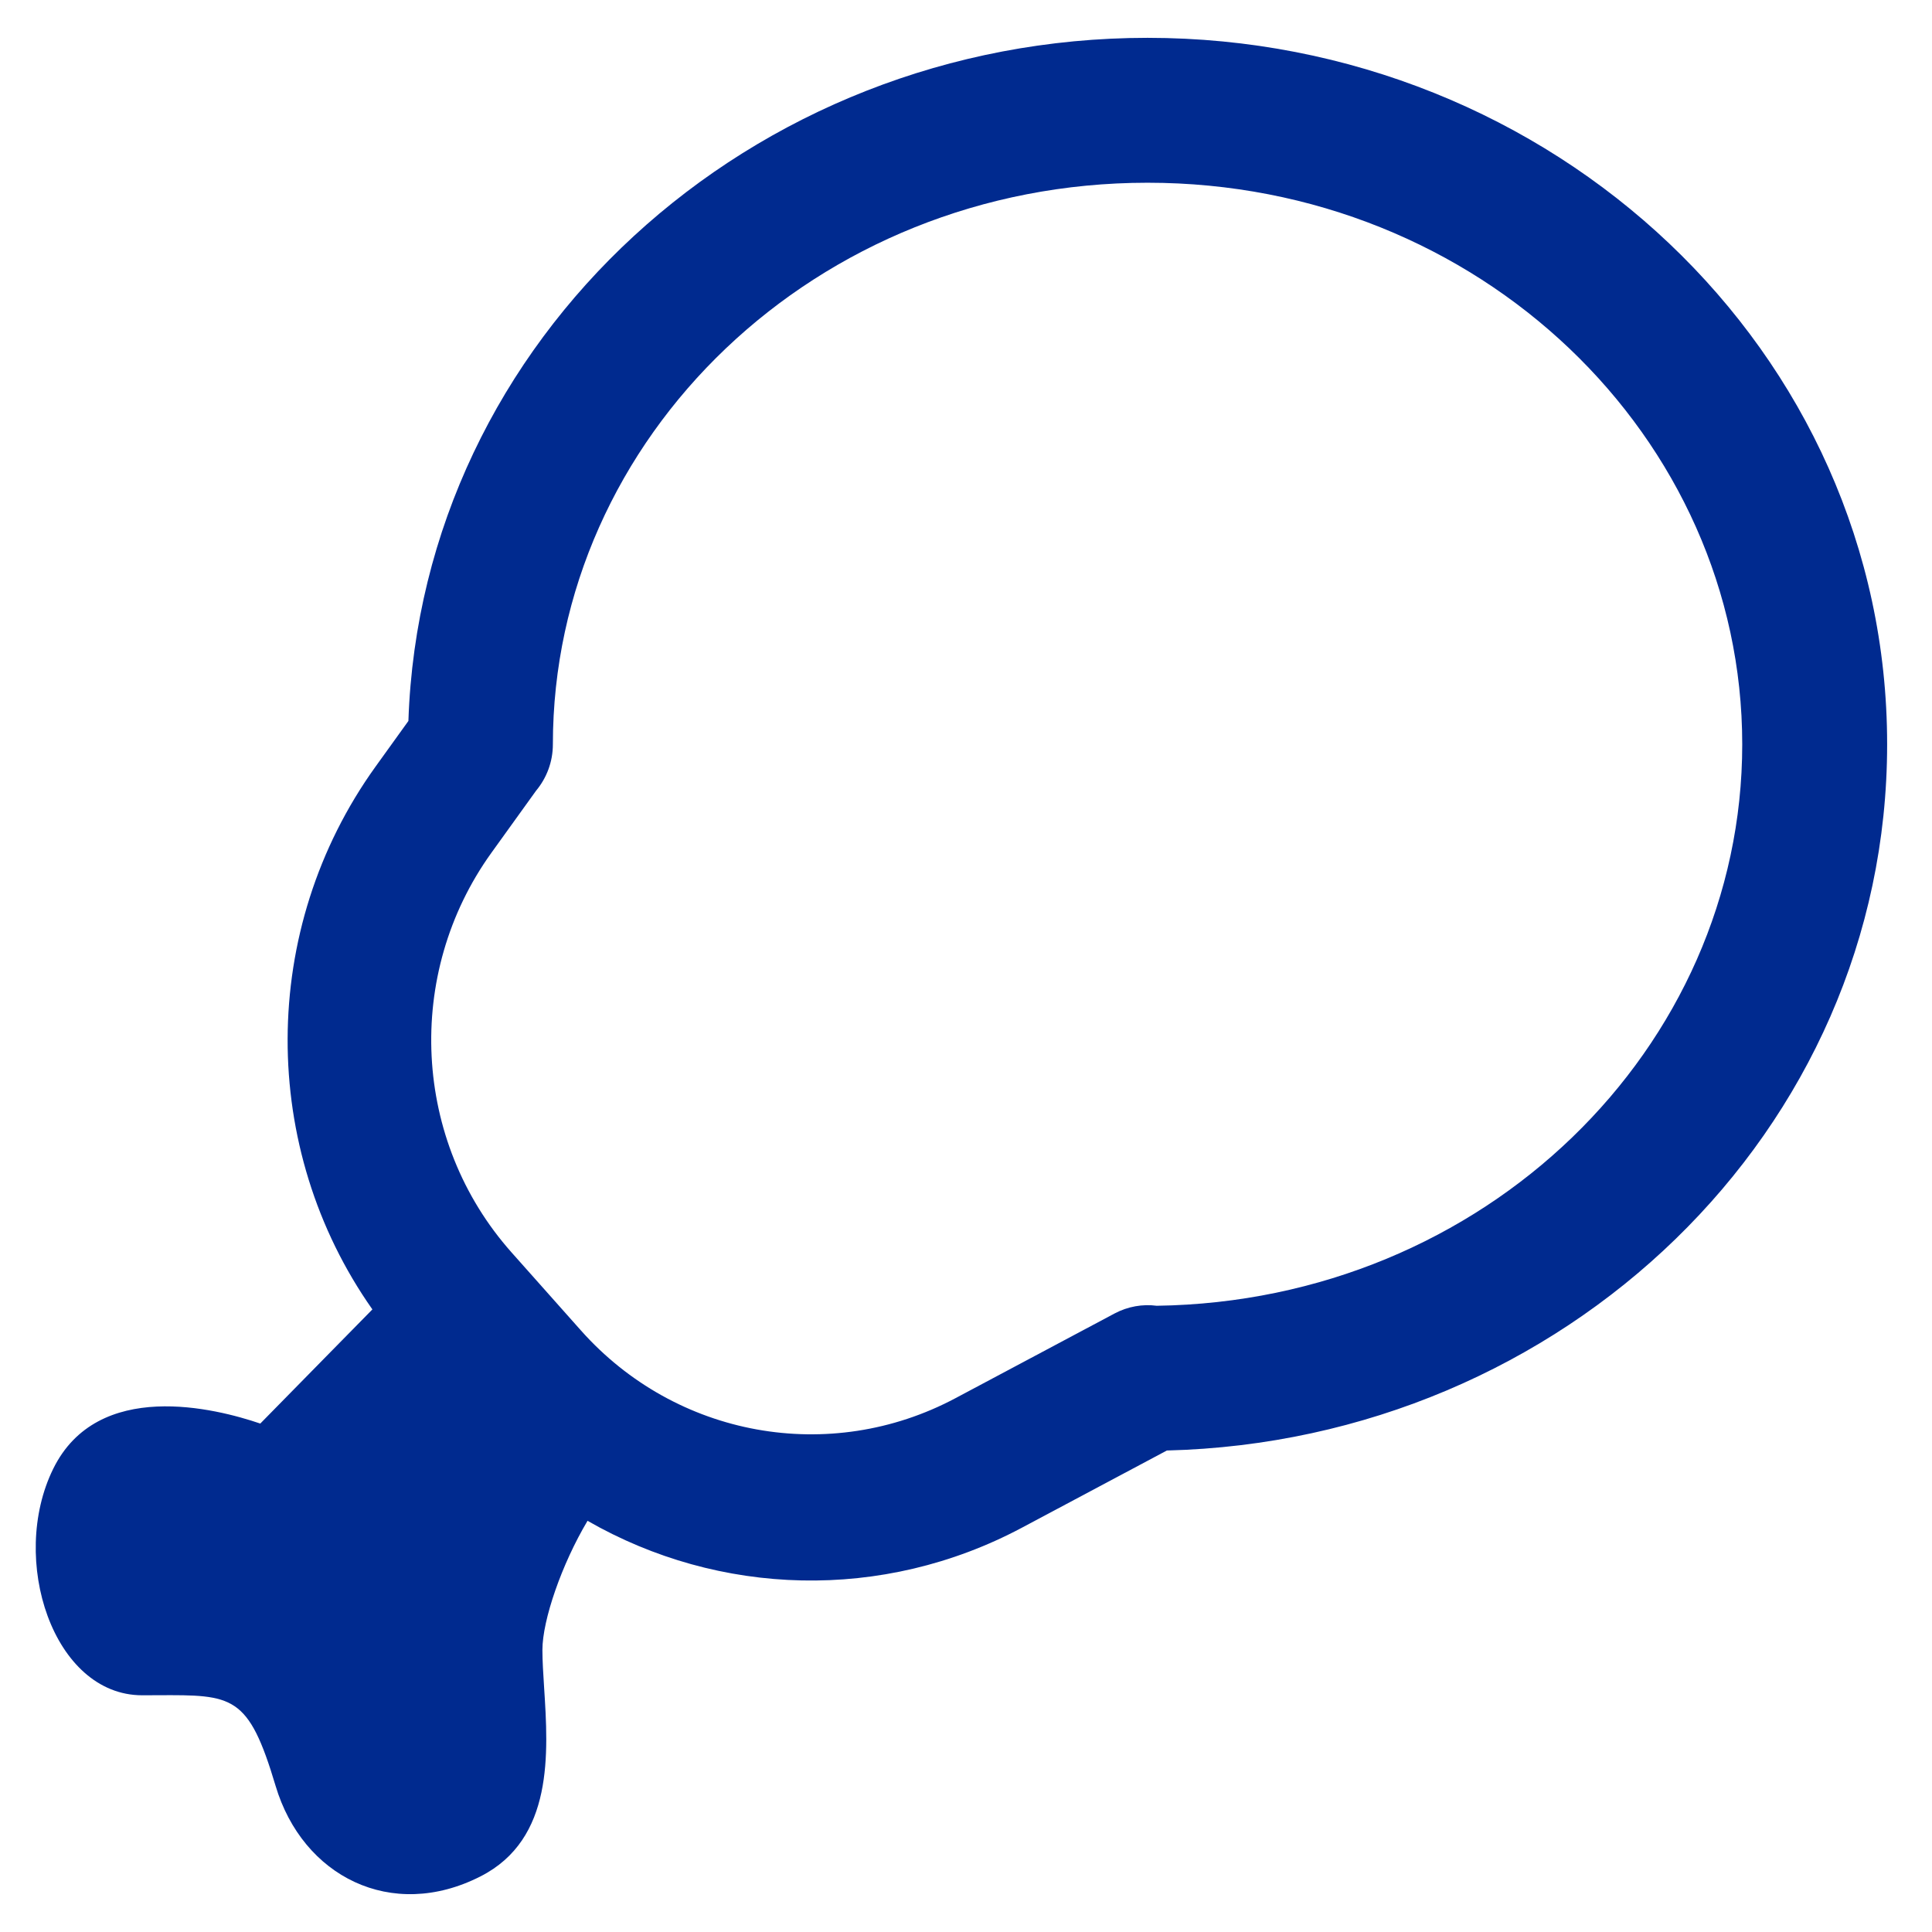
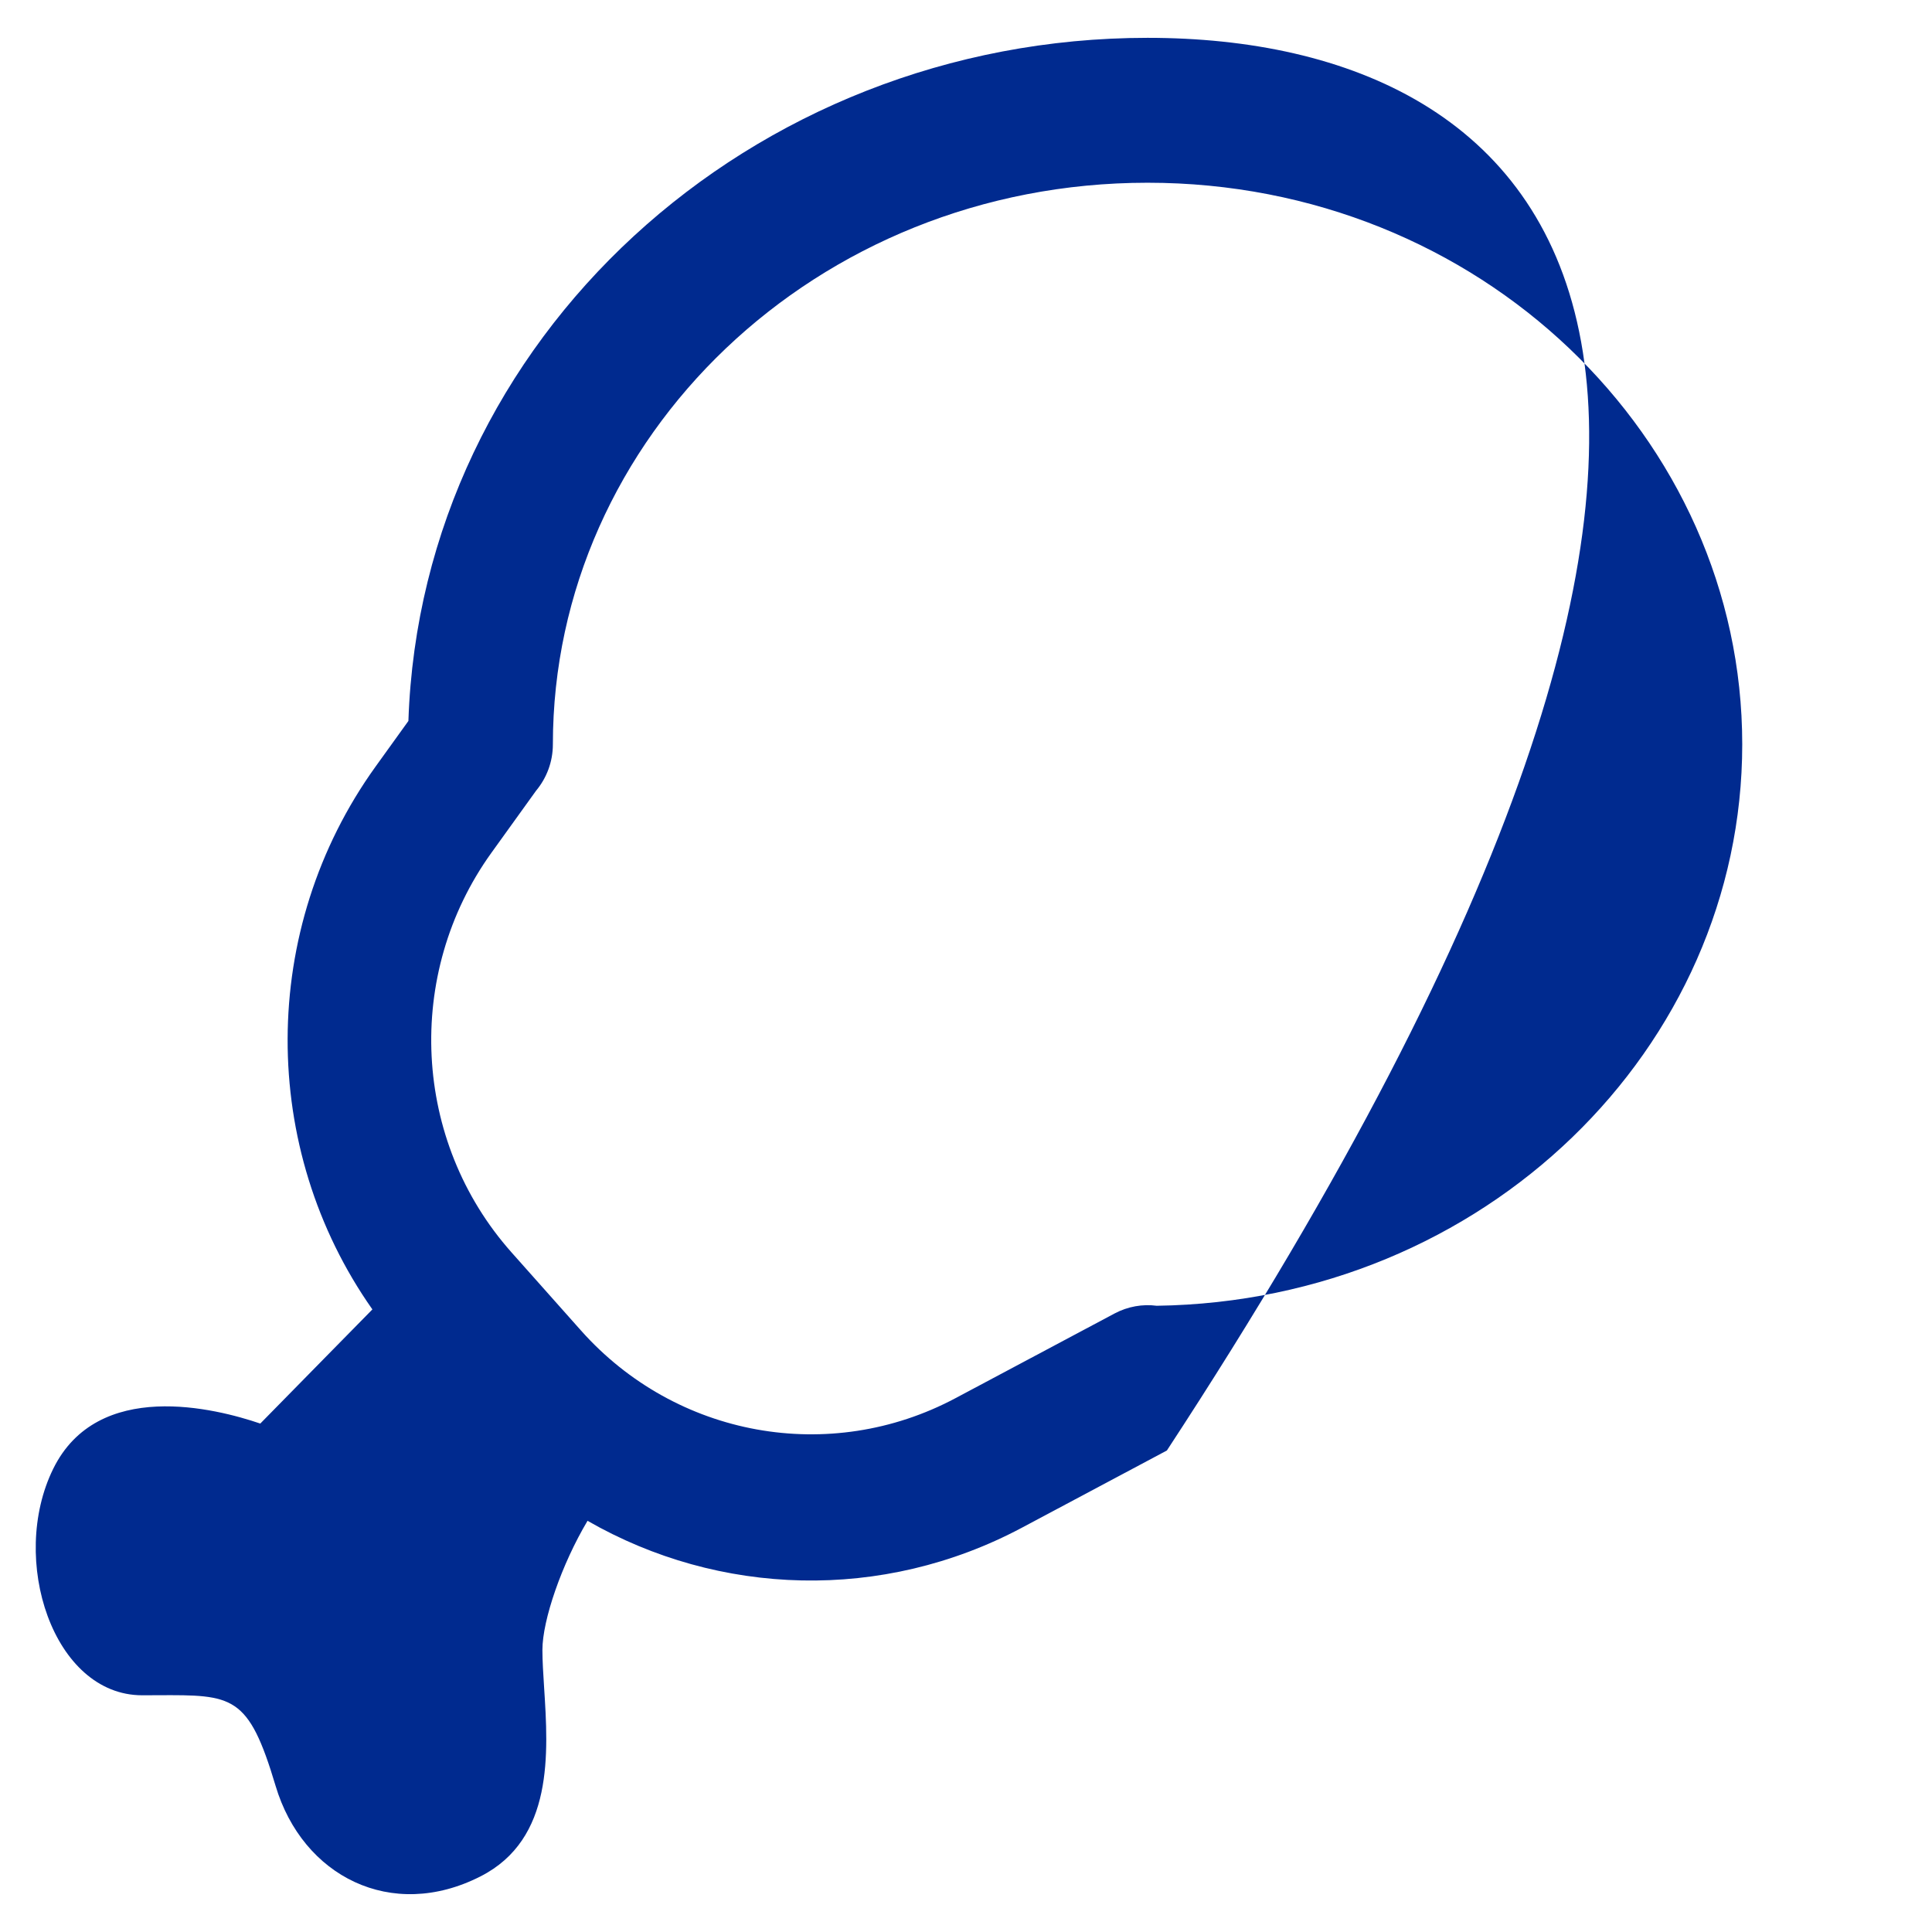
<svg xmlns="http://www.w3.org/2000/svg" width="36" height="36" viewBox="0 0 36 36" fill="none">
-   <path fill-rule="evenodd" clip-rule="evenodd" d="M21.383 3.405C15.198 3.405 10.302 8.154 10.302 13.869C10.302 14.198 10.184 14.5 9.988 14.735L9.157 15.89C7.531 18.151 7.687 21.262 9.531 23.336L10.823 24.789C12.593 26.78 15.463 27.3 17.804 26.053L20.766 24.476C21.018 24.342 21.292 24.297 21.554 24.331C27.658 24.245 32.464 19.531 32.464 13.869C32.464 8.154 27.569 3.405 21.383 3.405ZM21.383 0.705C13.987 0.705 7.85 6.306 7.61 13.434L6.999 14.283C4.815 17.32 4.831 21.405 6.939 24.399L6.093 25.26L4.85 26.526C4.022 26.244 1.82 25.682 0.991 27.37C0.162 29.057 0.991 31.589 2.649 31.589C2.749 31.589 2.844 31.588 2.935 31.588C4.342 31.581 4.629 31.58 5.135 33.276C5.638 34.964 7.296 35.808 8.953 34.964C10.321 34.268 10.217 32.661 10.139 31.449C10.123 31.193 10.107 30.954 10.107 30.745C10.107 30.189 10.466 29.147 10.948 28.338C13.396 29.745 16.441 29.851 19.041 28.467L21.743 27.028C29.126 26.846 35.164 21.086 35.164 13.869C35.164 6.535 28.929 0.705 21.383 0.705Z" fill="#002A8F" />
+   <path fill-rule="evenodd" clip-rule="evenodd" d="M21.383 3.405C15.198 3.405 10.302 8.154 10.302 13.869C10.302 14.198 10.184 14.5 9.988 14.735L9.157 15.89C7.531 18.151 7.687 21.262 9.531 23.336L10.823 24.789C12.593 26.78 15.463 27.3 17.804 26.053L20.766 24.476C21.018 24.342 21.292 24.297 21.554 24.331C27.658 24.245 32.464 19.531 32.464 13.869C32.464 8.154 27.569 3.405 21.383 3.405ZM21.383 0.705C13.987 0.705 7.85 6.306 7.61 13.434L6.999 14.283C4.815 17.32 4.831 21.405 6.939 24.399L6.093 25.26L4.85 26.526C4.022 26.244 1.82 25.682 0.991 27.37C0.162 29.057 0.991 31.589 2.649 31.589C2.749 31.589 2.844 31.588 2.935 31.588C4.342 31.581 4.629 31.58 5.135 33.276C5.638 34.964 7.296 35.808 8.953 34.964C10.321 34.268 10.217 32.661 10.139 31.449C10.123 31.193 10.107 30.954 10.107 30.745C10.107 30.189 10.466 29.147 10.948 28.338C13.396 29.745 16.441 29.851 19.041 28.467L21.743 27.028C35.164 6.535 28.929 0.705 21.383 0.705Z" fill="#002A8F" />
</svg>